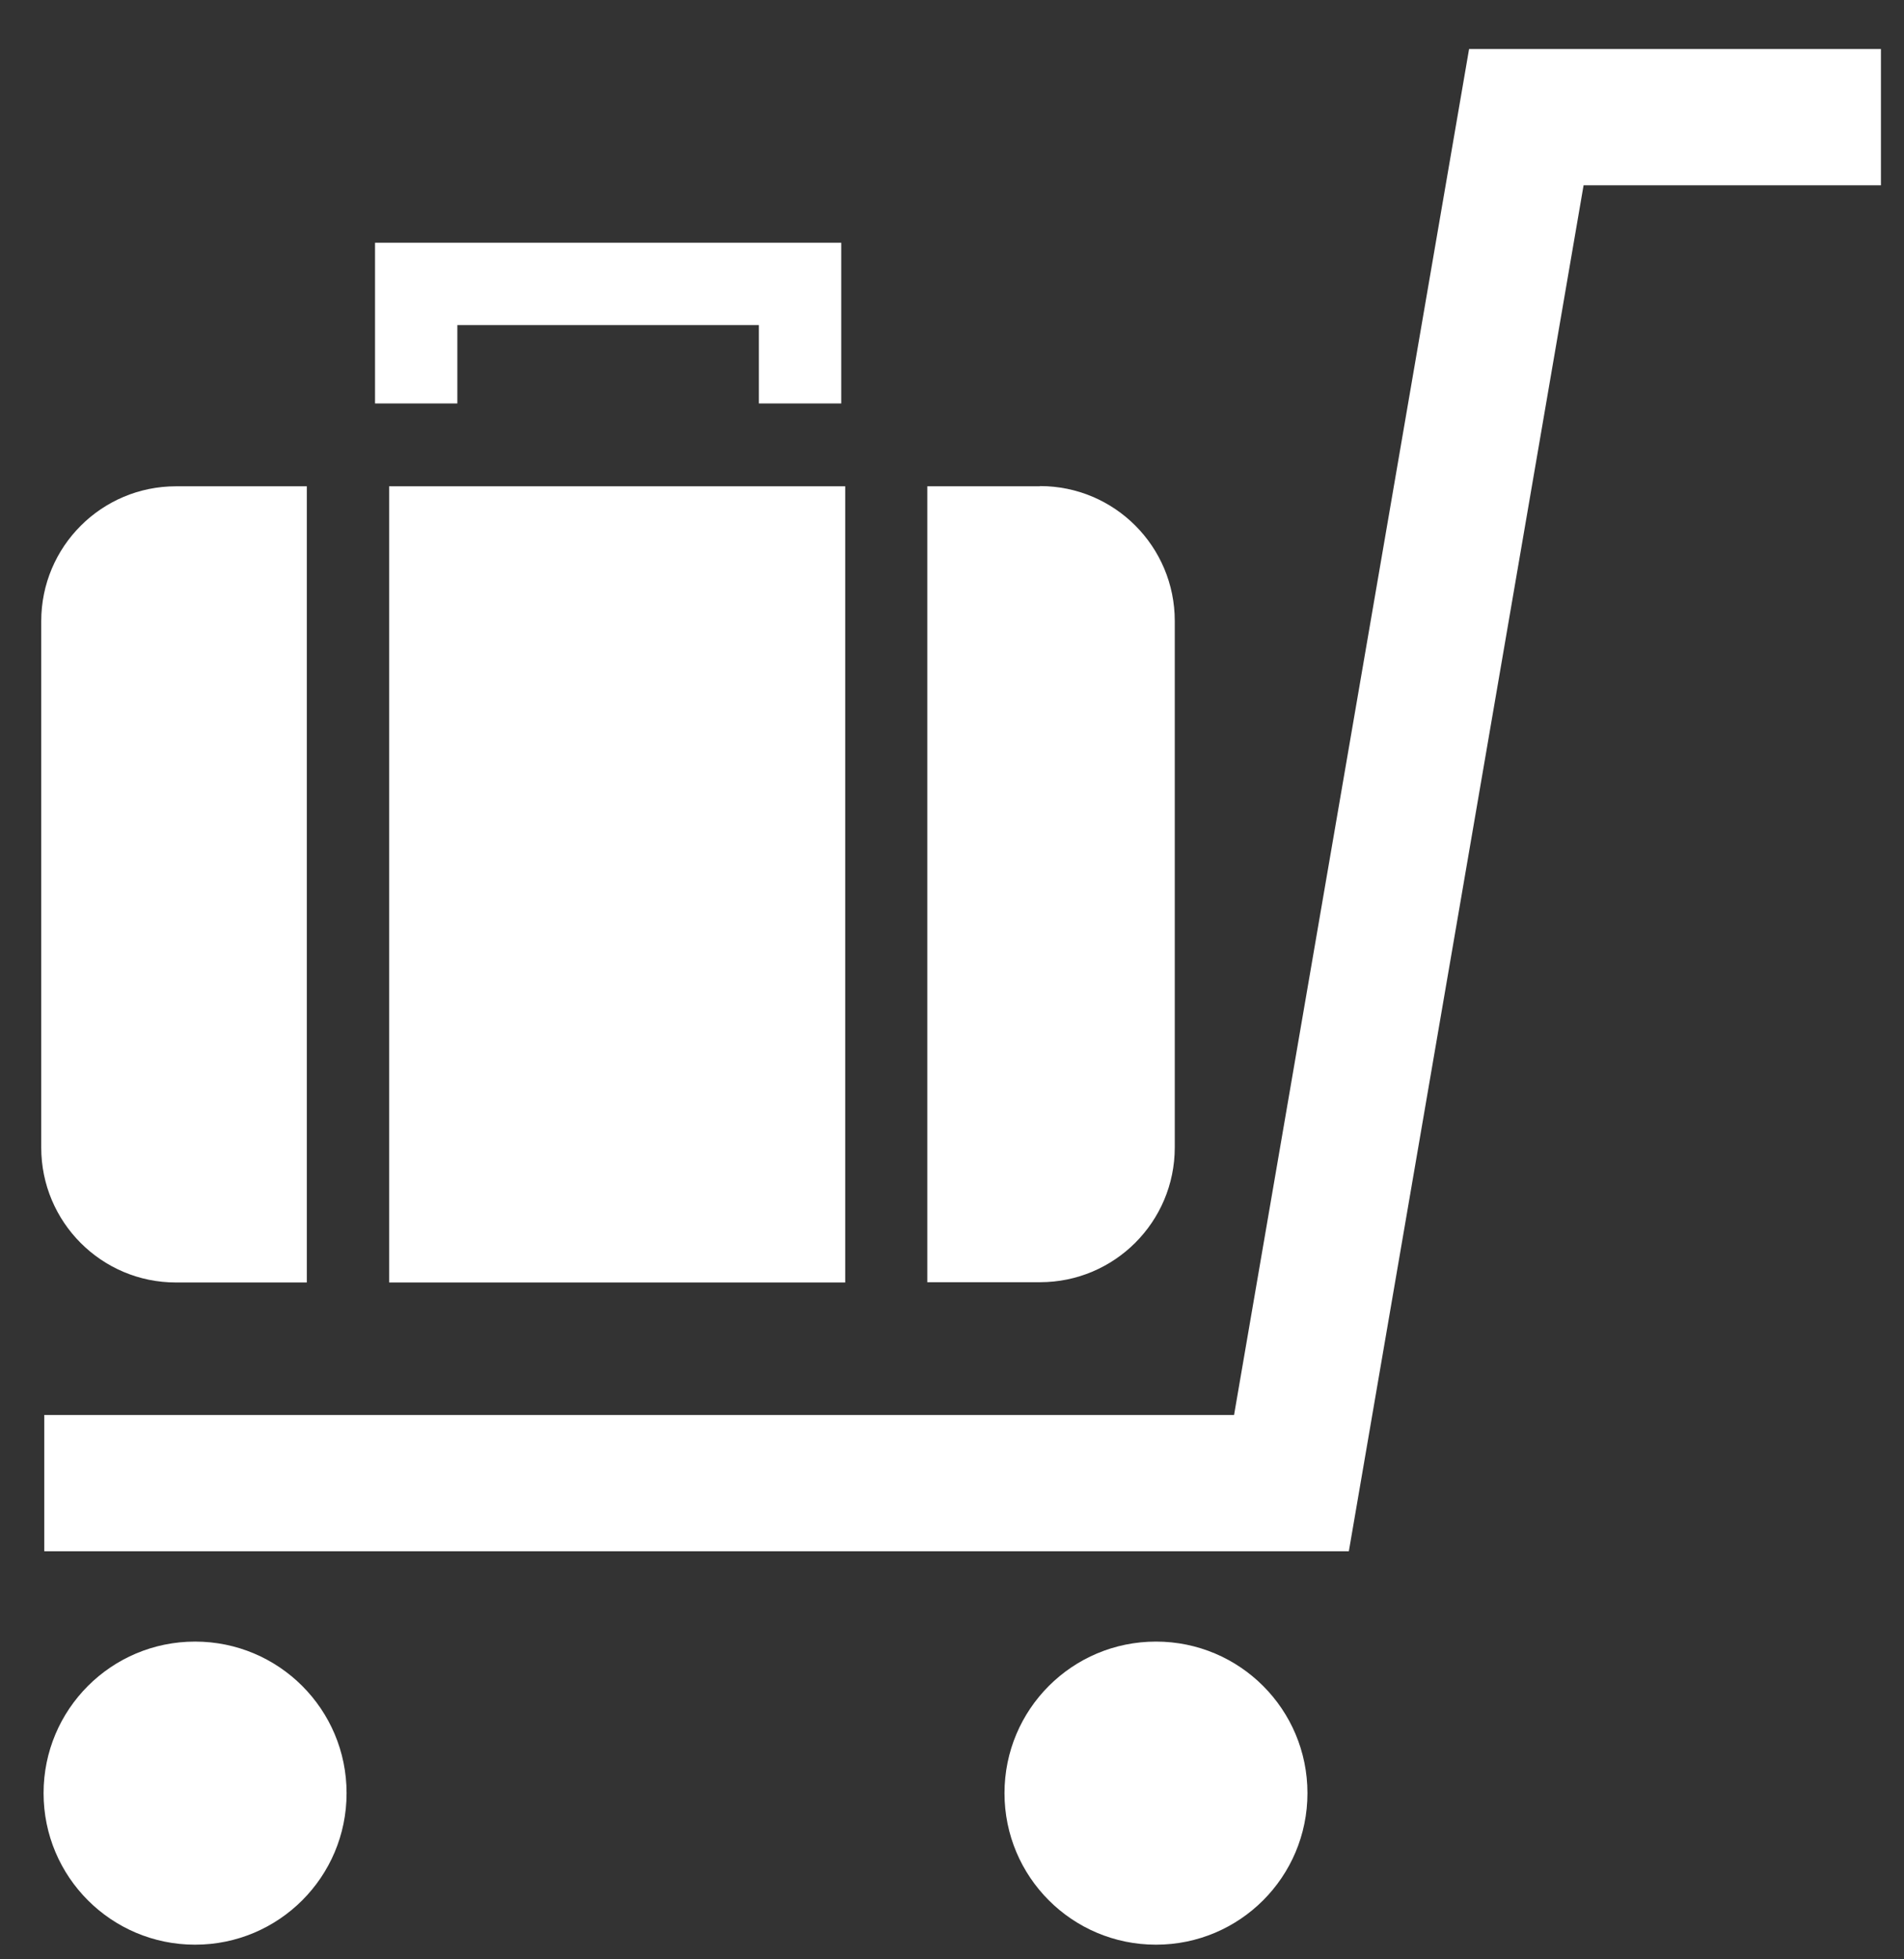
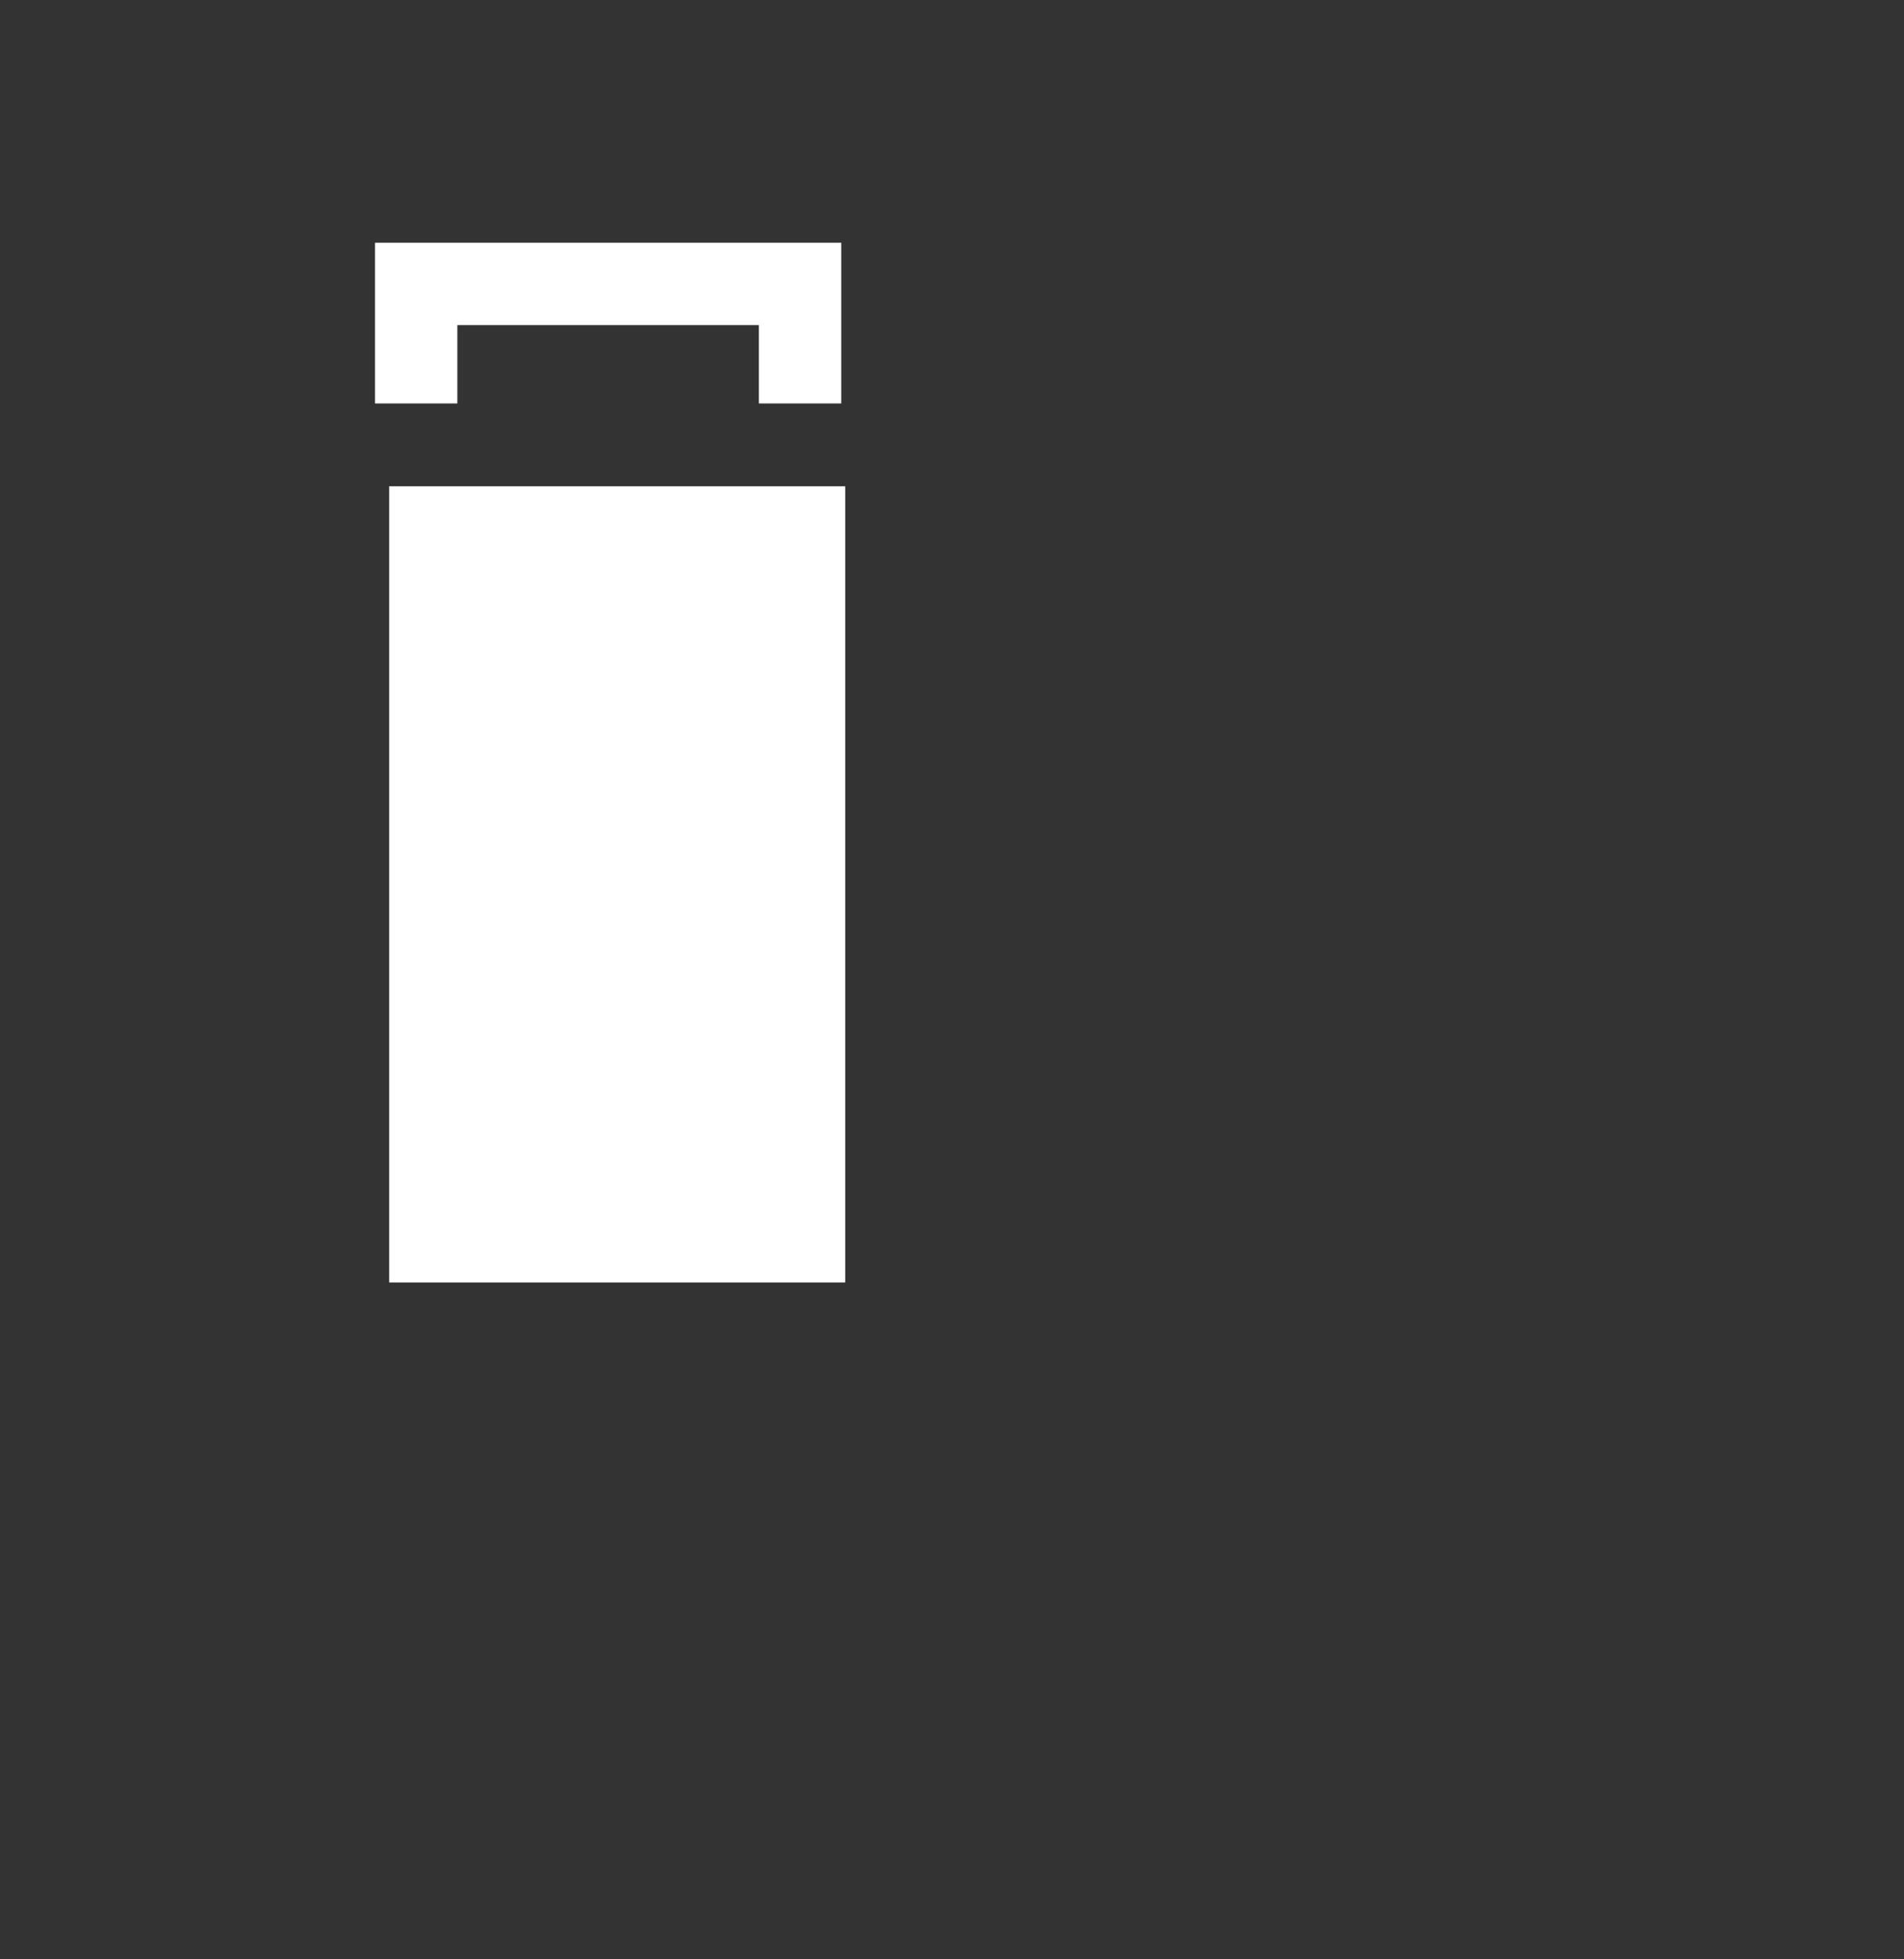
<svg xmlns="http://www.w3.org/2000/svg" width="35" height="36" viewBox="0 0 35 36" fill="none">
  <rect x="0" y="0" width="35" height="36" fill="#333333" stroke="none" />
-   <path d="M24.795 28.502H0.814V25.998H22.685L27.005 0.901H34.576V3.405H29.11L24.795 28.502Z" fill="white" />
  <path d="M15.464 7.413H13.95V5.973H8.407V7.413H6.894V4.46H15.464V7.413Z" fill="white" />
-   <path d="M5.64 8.935H3.235C1.869 8.935 0.758 10.042 0.758 11.413V21.086C0.758 22.452 1.865 23.564 3.235 23.564H5.64V8.94V8.935Z" fill="white" />
  <path d="M15.537 8.935H7.153V23.564H15.537V8.935Z" fill="white" />
-   <path d="M19.118 8.935H17.046V23.559H19.118C20.484 23.559 21.595 22.452 21.595 21.082V11.409C21.595 10.042 20.488 8.931 19.118 8.931V8.935Z" fill="white" />
-   <path d="M3.586 35.731C2.047 35.731 0.801 34.486 0.801 32.947C0.801 31.407 2.047 30.162 3.586 30.162C5.125 30.162 6.371 31.407 6.371 32.947C6.371 34.486 5.125 35.731 3.586 35.731Z" fill="white" />
-   <path d="M21.25 35.731C19.71 35.731 18.465 34.486 18.465 32.947C18.465 31.407 19.71 30.162 21.25 30.162C22.789 30.162 24.034 31.407 24.034 32.947C24.034 34.486 22.789 35.731 21.25 35.731Z" fill="white" />
</svg>